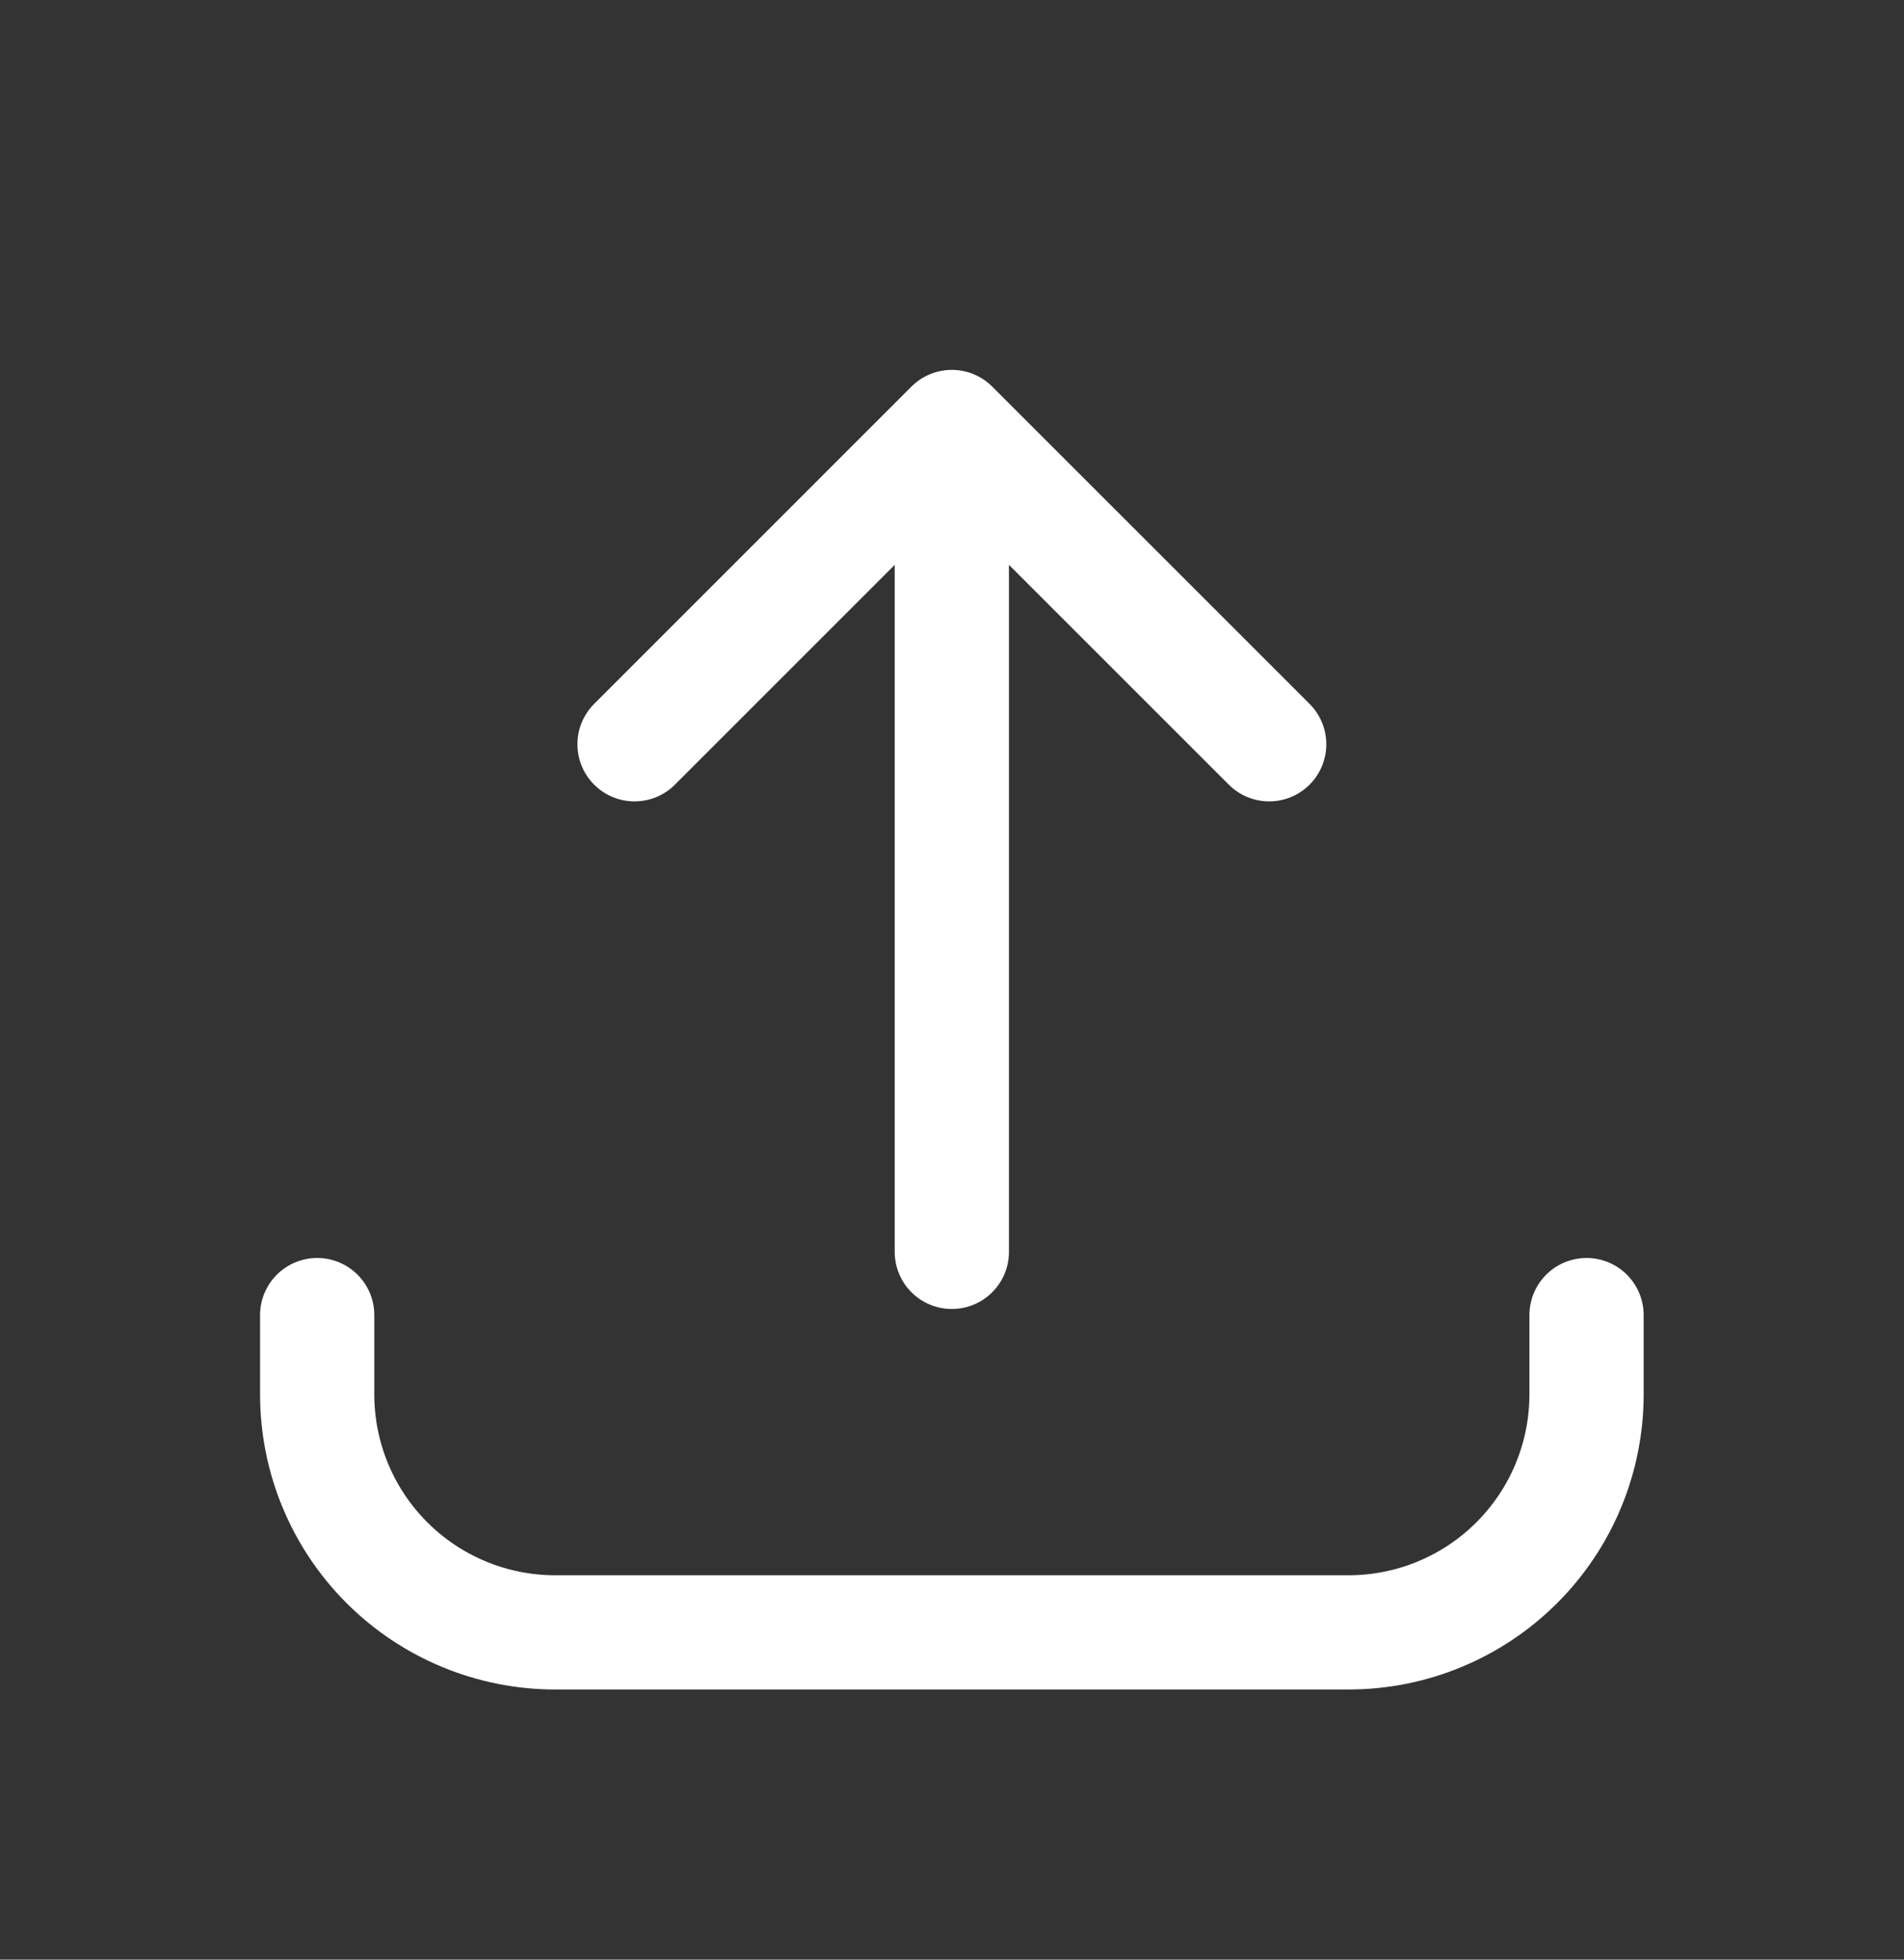
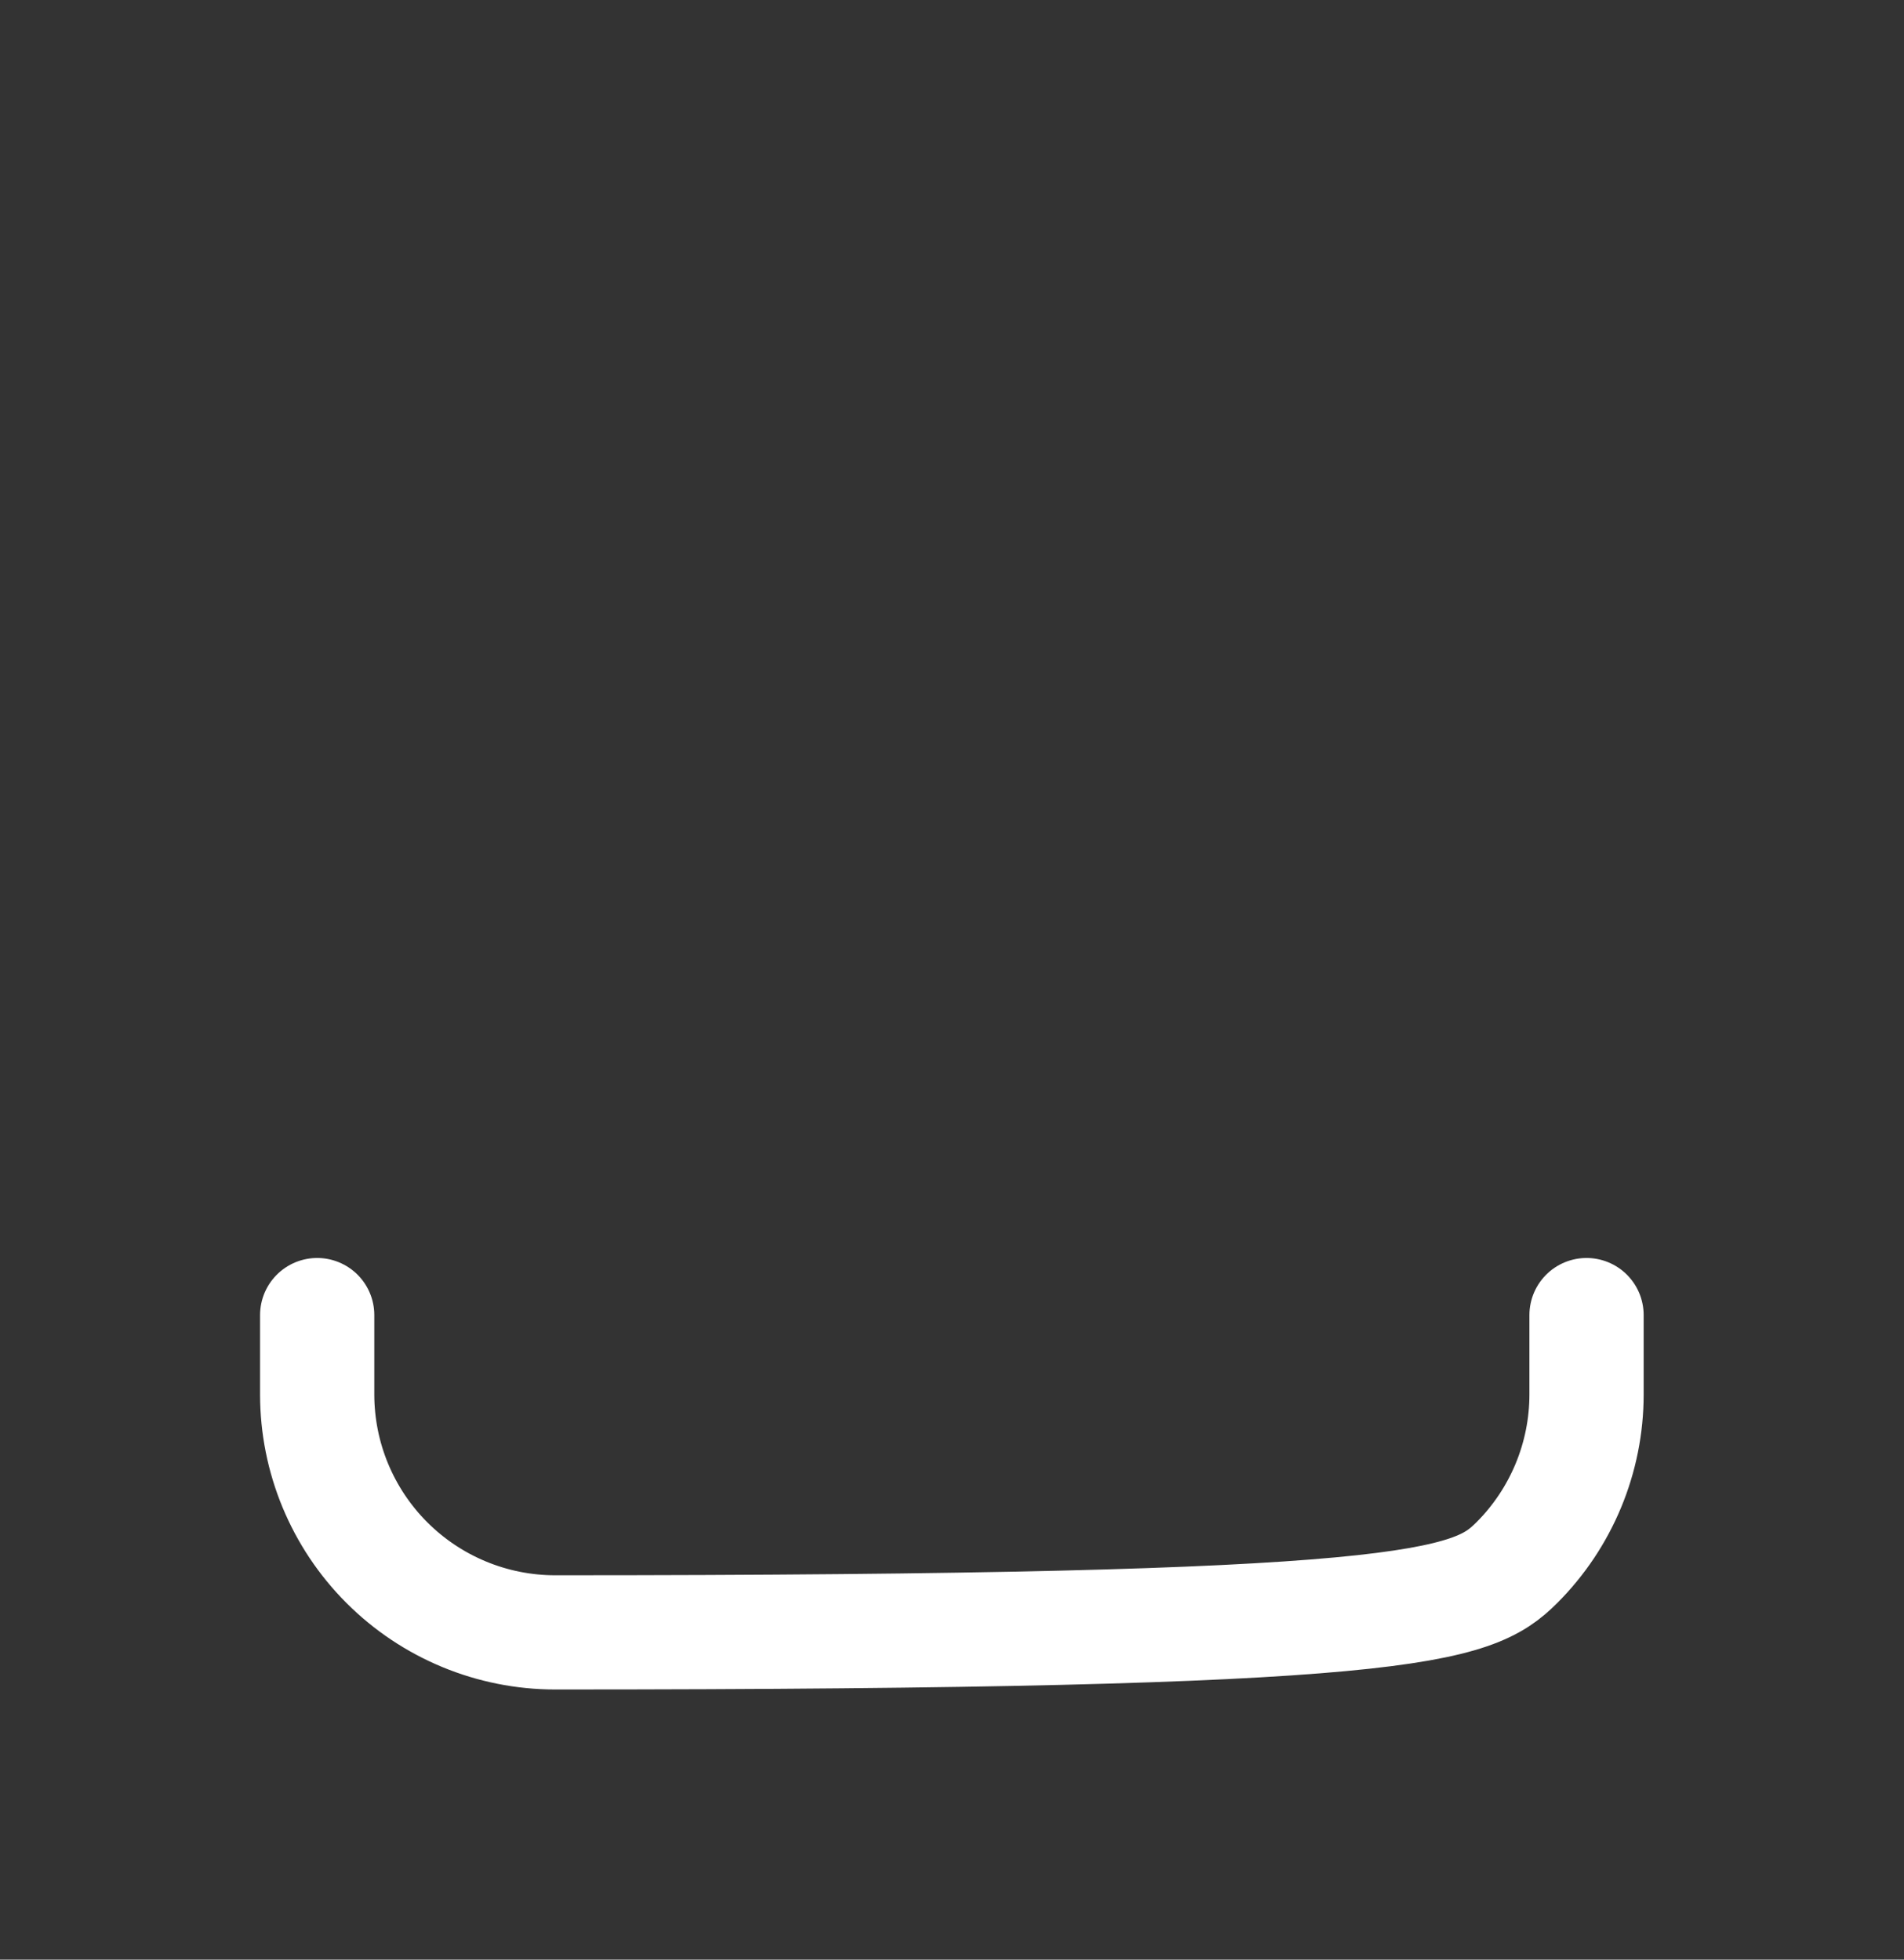
<svg xmlns="http://www.w3.org/2000/svg" width="34" height="35" viewBox="0 0 34 35" fill="none">
  <rect x="0" y="0" width="34" height="35" fill="#333333" stroke="none" />
-   <path d="M5.664 23.488V24.905C5.664 26.032 6.112 27.113 6.909 27.91C7.706 28.707 8.787 29.155 9.914 29.155H24.081C25.208 29.155 26.289 28.707 27.086 27.91C27.883 27.113 28.331 26.032 28.331 24.905V23.488" stroke="white" stroke-width="2.04" stroke-linecap="round" stroke-linejoin="round" />
-   <path d="M11.331 13.293L16.997 7.626M16.997 7.626L22.664 13.293M16.997 7.626L16.997 22.359" stroke="white" stroke-width="2.04" stroke-linecap="round" stroke-linejoin="round" />
+   <path d="M5.664 23.488V24.905C5.664 26.032 6.112 27.113 6.909 27.91C7.706 28.707 8.787 29.155 9.914 29.155C25.208 29.155 26.289 28.707 27.086 27.91C27.883 27.113 28.331 26.032 28.331 24.905V23.488" stroke="white" stroke-width="2.04" stroke-linecap="round" stroke-linejoin="round" />
</svg>